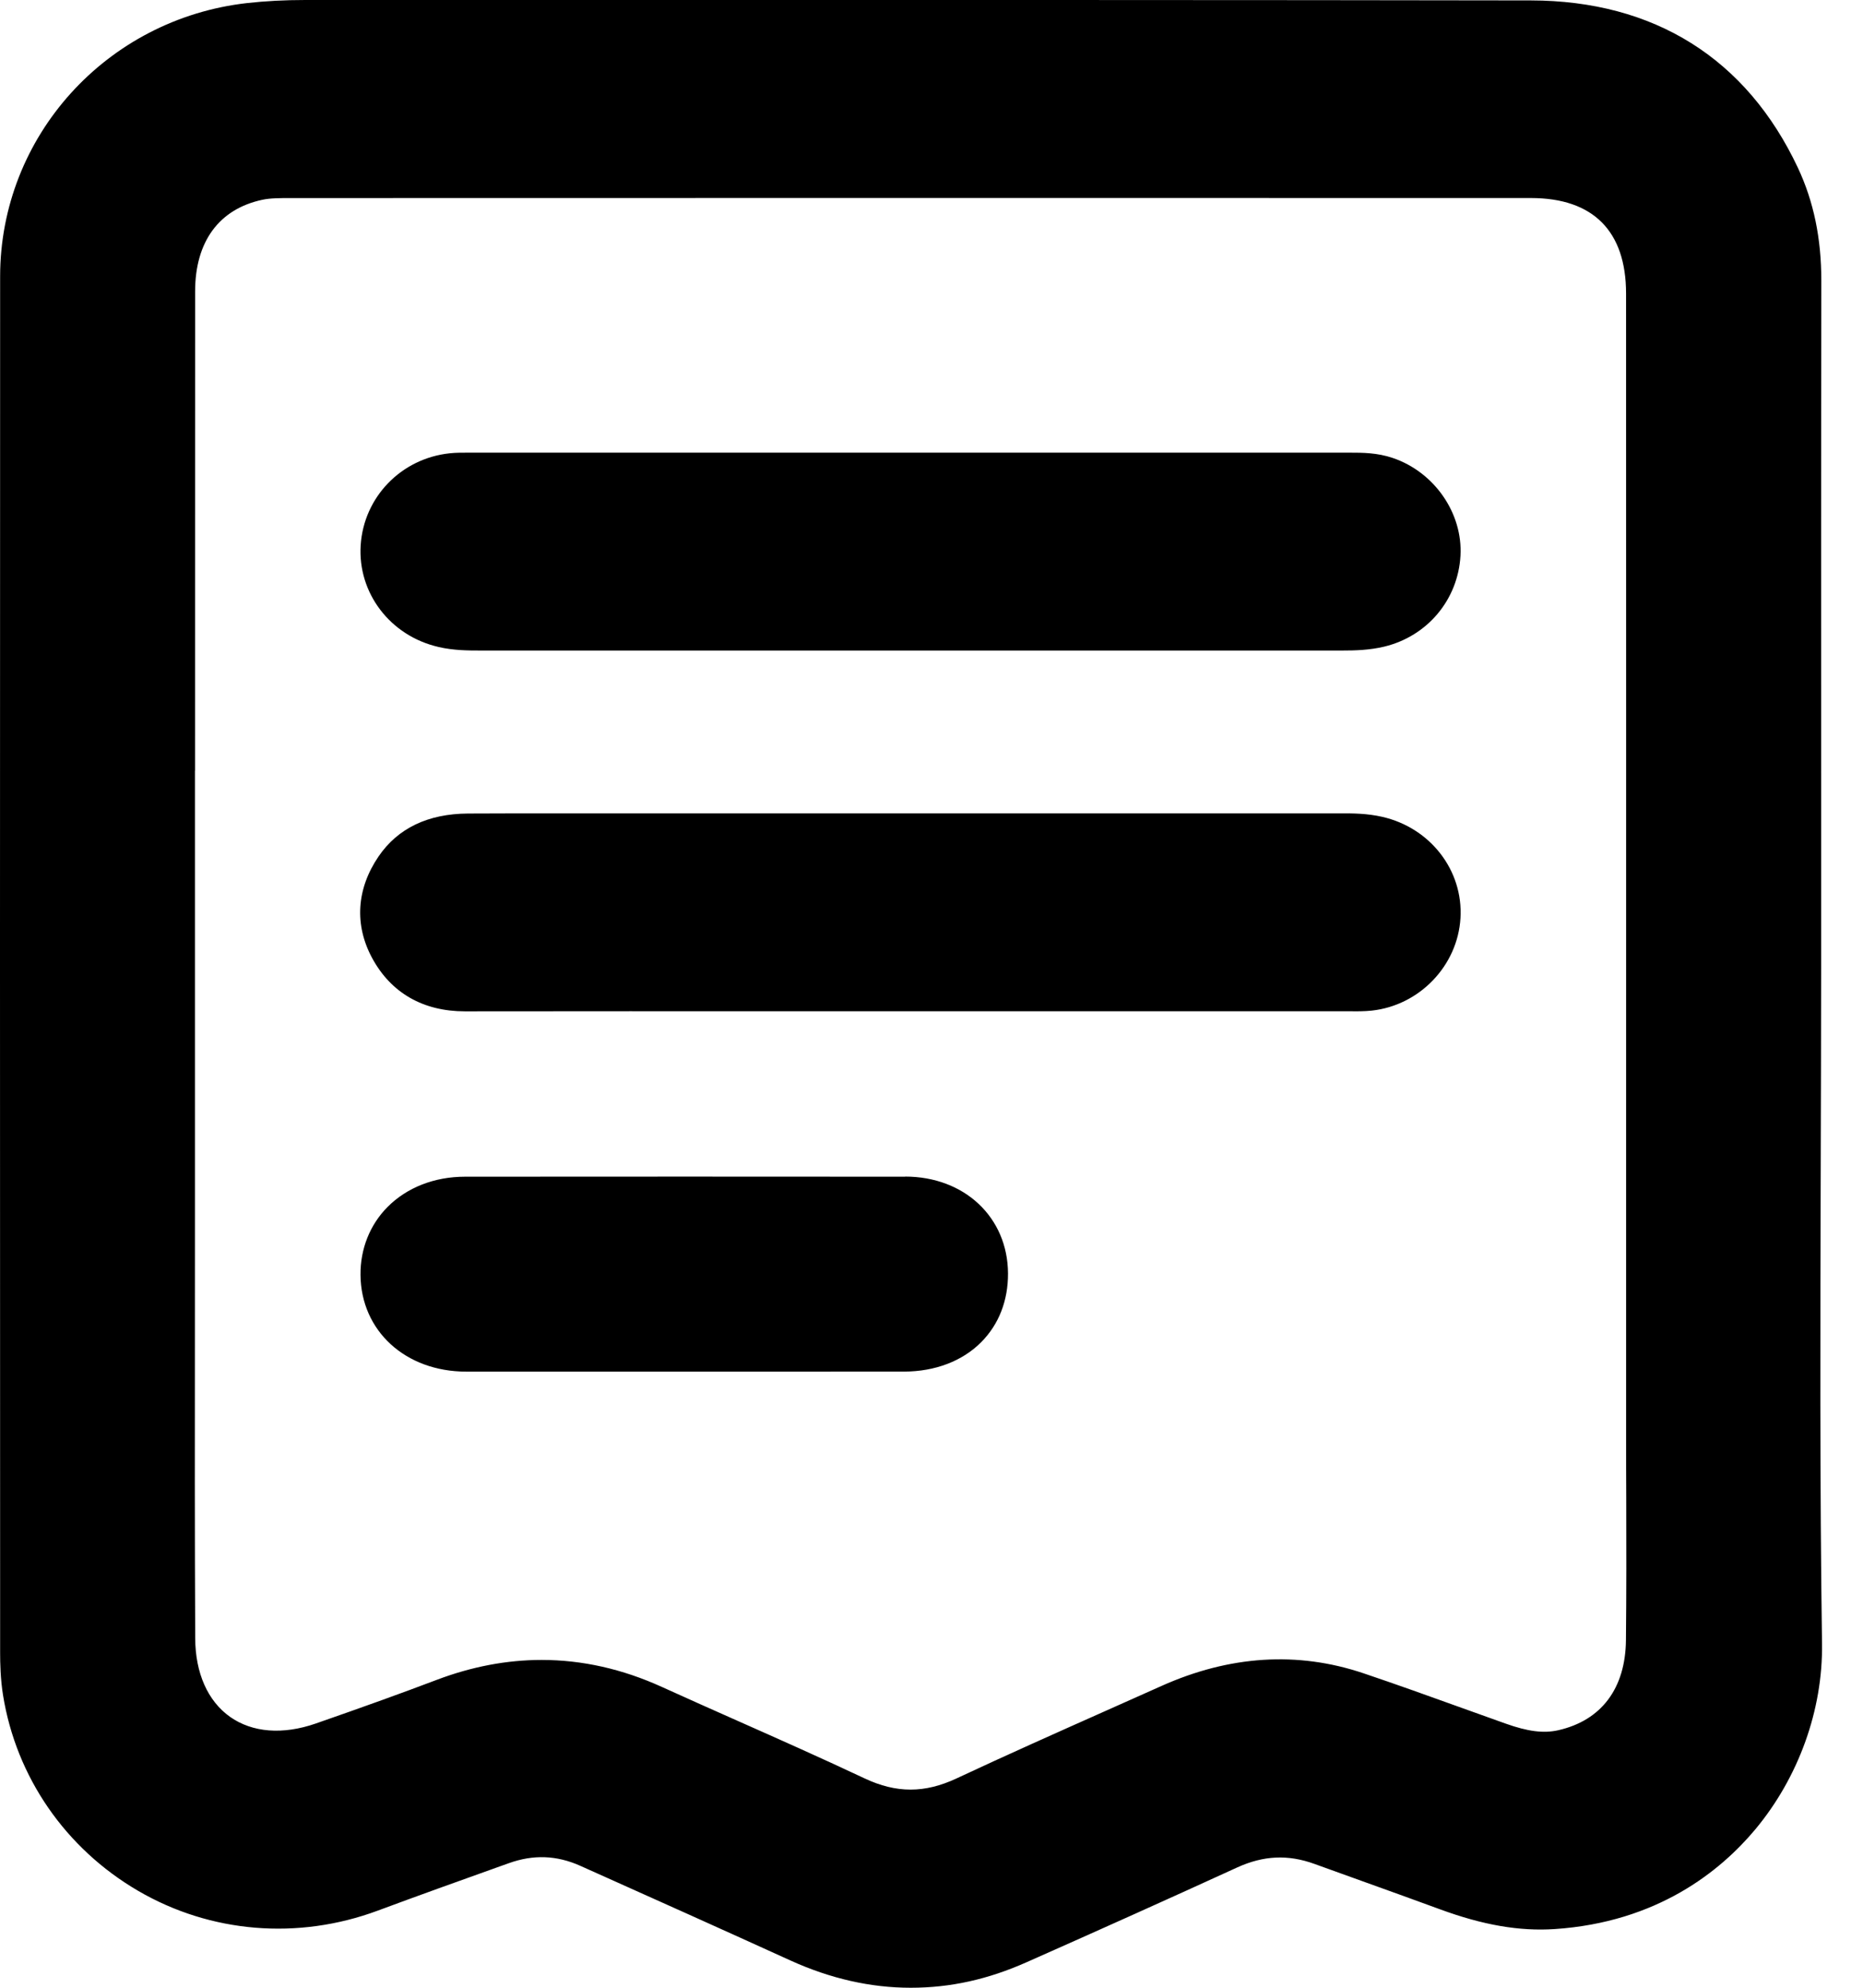
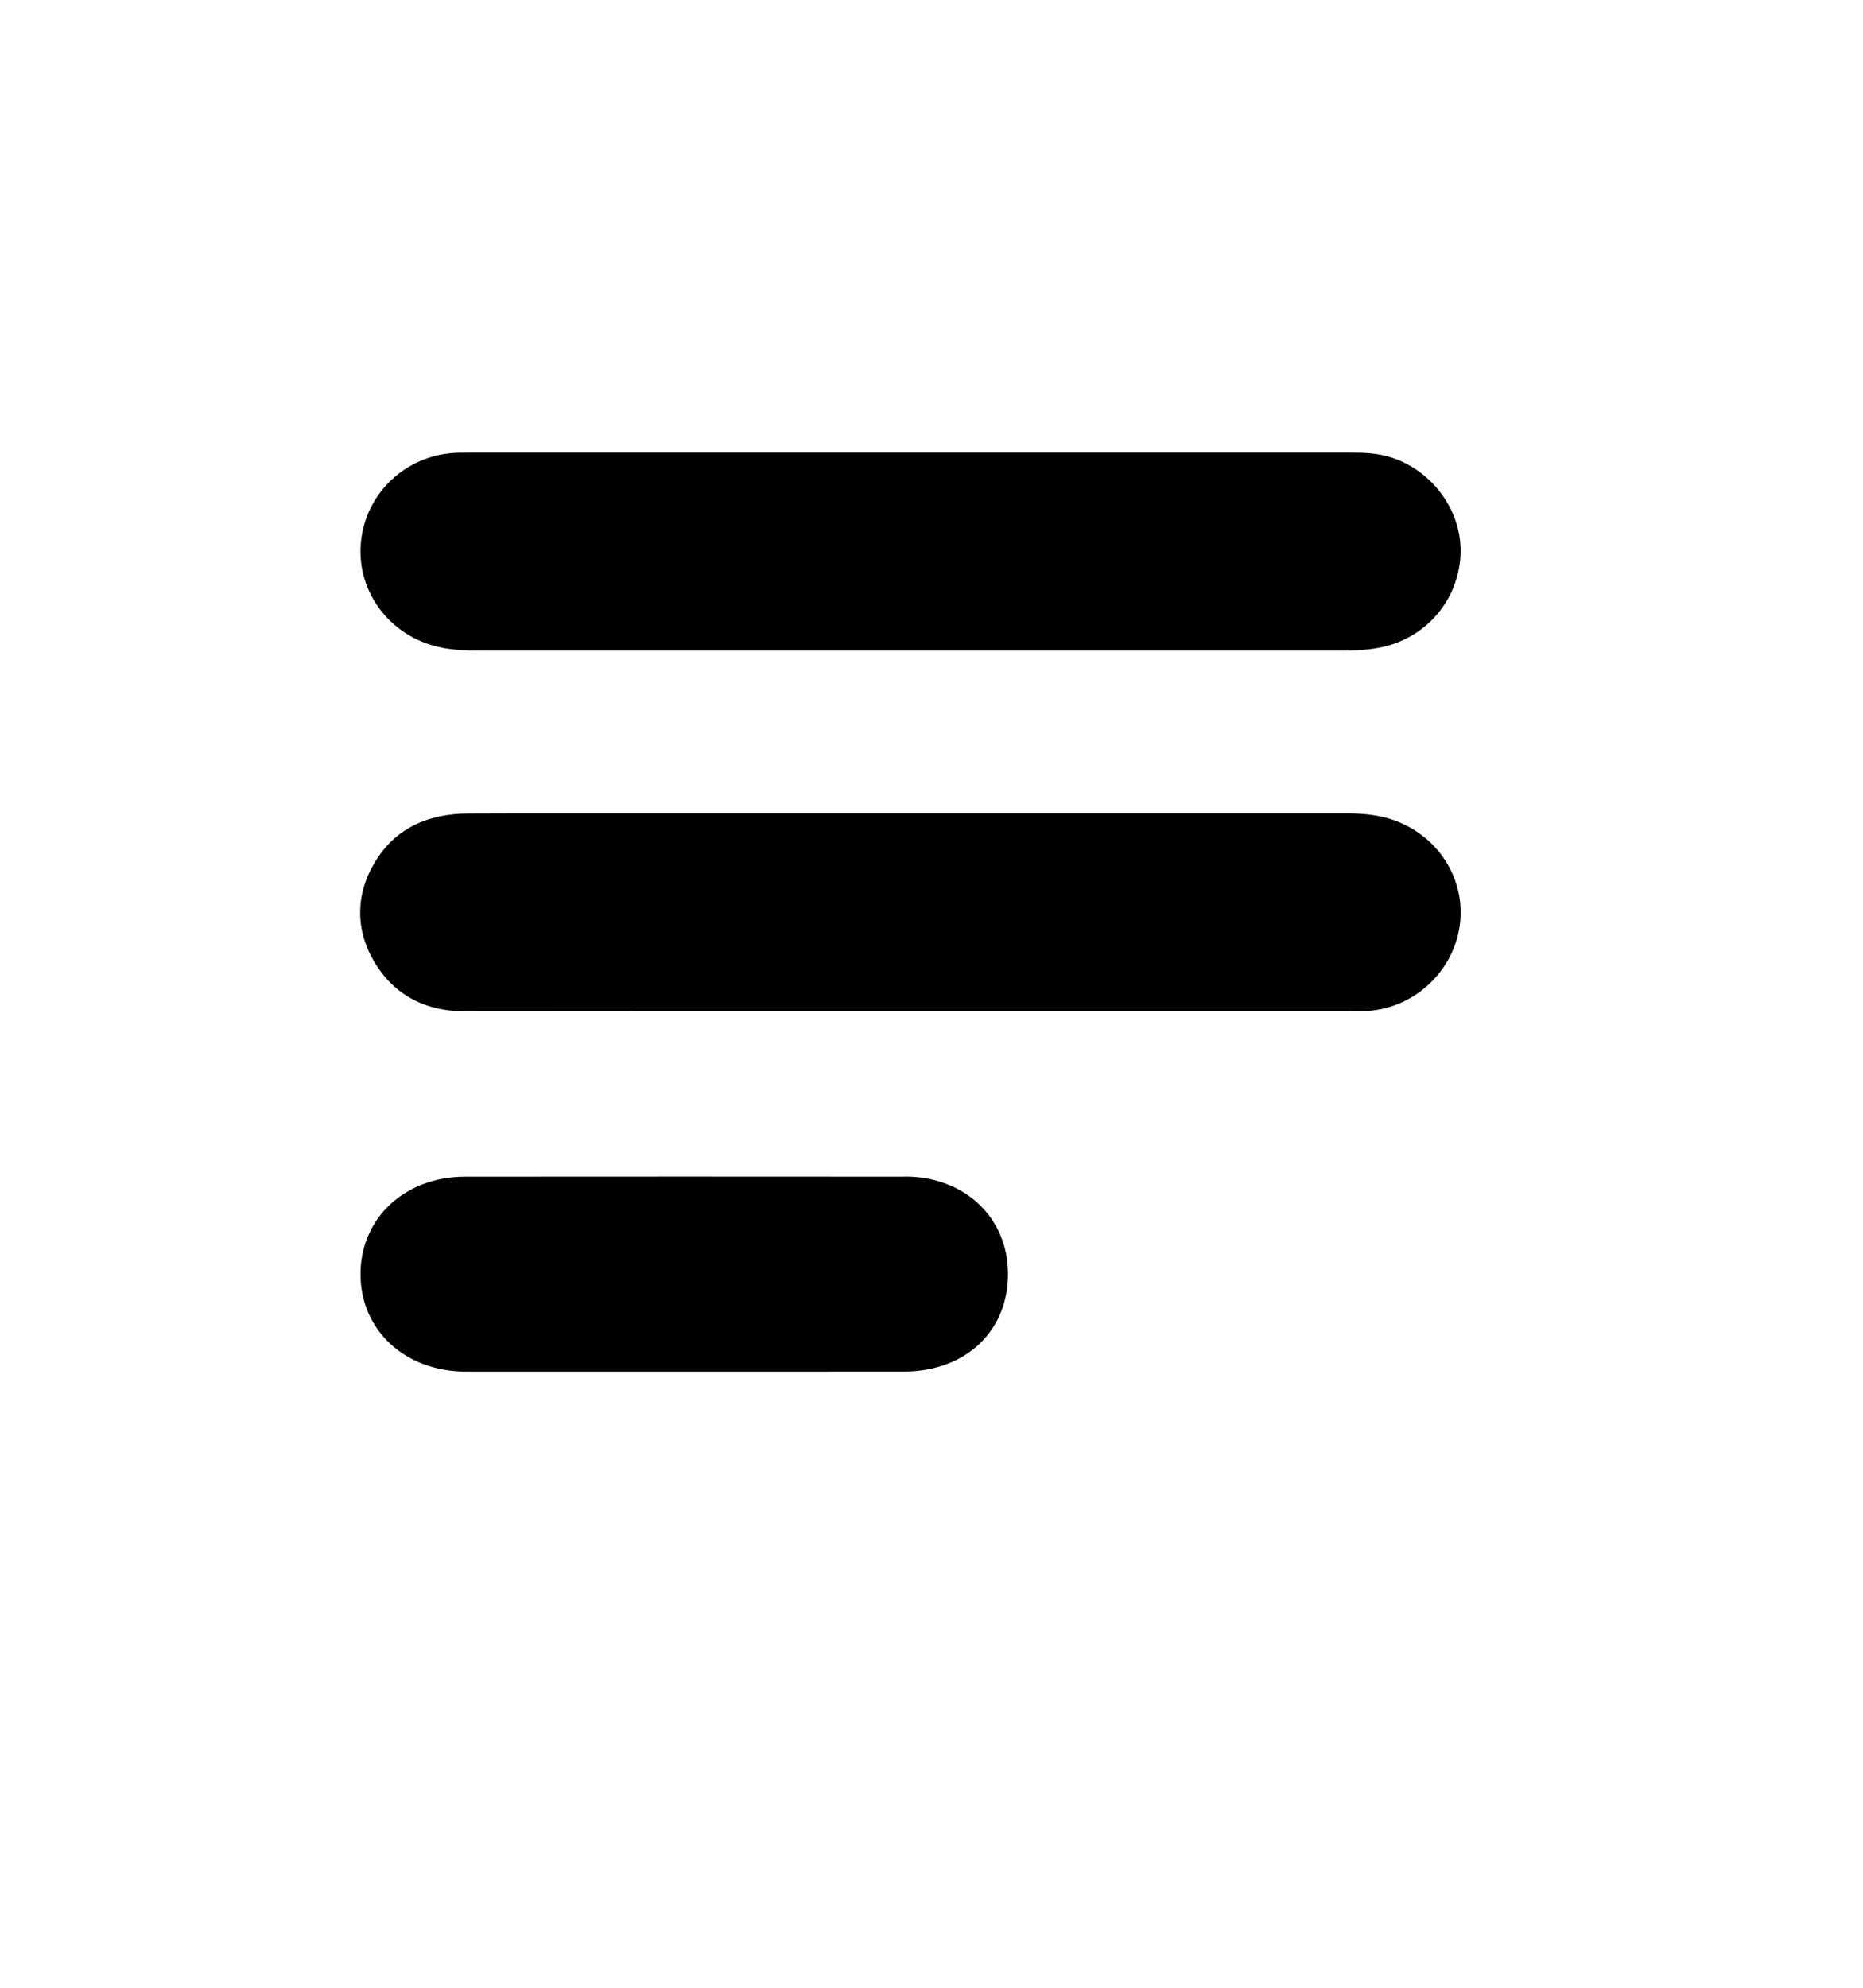
<svg xmlns="http://www.w3.org/2000/svg" width="45" height="48" viewBox="0 0 45 48" fill="none">
-   <path d="M43.979 28.129C43.983 26.533 43.989 24.937 43.989 23.342V19.363C43.989 15.238 43.986 10.972 43.993 6.777C43.994 5.757 43.809 4.866 43.428 4.053C42.186 1.413 39.956 0.015 36.976 0.01C29.917 -0.002 22.738 0 15.798 0C12.989 0 10.181 0 7.371 0C6.87 0 6.411 0.025 5.969 0.074C2.569 0.458 0.005 3.295 0.003 6.674C-0.002 17.518 0 28.544 0.003 39.207V39.909C0.003 40.164 0.011 40.546 0.073 40.933C0.391 42.911 1.58 44.635 3.337 45.66C5.086 46.679 7.195 46.854 9.124 46.138C10.104 45.774 11.106 45.415 12.075 45.069L12.288 44.993C12.882 44.779 13.448 44.8 14.018 45.056C15.902 45.899 17.472 46.604 19.094 47.342C20.059 47.78 21.029 48 21.998 48C22.967 48 23.87 47.795 24.796 47.384C26.602 46.583 28.266 45.836 29.884 45.095C30.519 44.806 31.111 44.778 31.748 45.009C32.155 45.157 32.563 45.303 32.972 45.45C33.573 45.666 34.175 45.882 34.773 46.102C35.82 46.488 36.704 46.639 37.552 46.583C40.031 46.418 41.553 45.185 42.394 44.181C43.443 42.925 44.032 41.291 44.01 39.695C43.956 35.843 43.968 31.922 43.979 28.13V28.129ZM4.711 18.608C4.711 14.751 4.711 10.895 4.713 7.039C4.713 5.834 5.291 5.047 6.338 4.824C6.529 4.783 6.76 4.783 7.009 4.783C16.998 4.78 26.988 4.78 36.978 4.782C38.482 4.782 39.276 5.58 39.277 7.088C39.28 14.043 39.278 20.999 39.278 27.954V34.705C39.278 35.19 39.278 35.675 39.281 36.16C39.284 37.29 39.286 38.46 39.274 39.606C39.262 40.774 38.68 41.546 37.637 41.782C37.285 41.861 36.905 41.813 36.364 41.62C36.014 41.496 35.664 41.37 35.314 41.244C34.537 40.964 33.732 40.675 32.931 40.405C31.342 39.871 29.701 39.975 28.054 40.713C27.613 40.911 27.17 41.108 26.727 41.305C25.537 41.835 24.306 42.383 23.103 42.946C22.335 43.305 21.652 43.305 20.887 42.946C19.877 42.47 18.844 42.011 17.844 41.567C17.223 41.291 16.603 41.016 15.985 40.735C15.032 40.302 14.063 40.084 13.084 40.084C12.243 40.084 11.393 40.245 10.544 40.567C9.705 40.885 8.806 41.209 7.628 41.619C6.831 41.896 6.096 41.839 5.556 41.458C5.018 41.076 4.719 40.403 4.715 39.561C4.704 37.079 4.705 34.556 4.708 32.115C4.708 31.07 4.709 30.024 4.709 28.978V18.608H4.711Z" fill="black" />
  <path d="M11.229 24.422H11.232C13.885 24.419 16.538 24.419 19.191 24.42H21.968C25.478 24.42 28.99 24.42 32.501 24.42H32.614C32.771 24.422 32.95 24.424 33.136 24.404C34.289 24.278 35.21 23.318 35.277 22.17C35.346 21.019 34.55 19.99 33.388 19.725C33.024 19.642 32.677 19.639 32.368 19.642H14.324H13.497C12.766 19.642 12.034 19.64 11.303 19.645C10.335 19.651 9.608 20.001 9.142 20.684C8.611 21.465 8.556 22.334 8.989 23.135C9.444 23.976 10.219 24.422 11.23 24.422H11.229Z" fill="black" />
-   <path d="M10.588 15.623C10.961 15.709 11.319 15.709 11.606 15.709H24.218C26.95 15.709 29.681 15.709 32.413 15.709H32.421C32.723 15.709 33.076 15.701 33.435 15.615C34.476 15.365 35.217 14.483 35.277 13.422C35.336 12.393 34.646 11.398 33.639 11.058C33.264 10.931 32.902 10.931 32.611 10.931H11.394H11.309C11.175 10.931 11.024 10.929 10.864 10.946C9.691 11.069 8.787 12.003 8.712 13.166C8.638 14.321 9.426 15.354 10.588 15.622V15.623Z" fill="black" />
+   <path d="M10.588 15.623C10.961 15.709 11.319 15.709 11.606 15.709H24.218C26.95 15.709 29.681 15.709 32.413 15.709H32.421C32.723 15.709 33.076 15.701 33.435 15.615C34.476 15.365 35.217 14.483 35.277 13.422C35.336 12.393 34.646 11.398 33.639 11.058C33.264 10.931 32.902 10.931 32.611 10.931H11.394C11.175 10.931 11.024 10.929 10.864 10.946C9.691 11.069 8.787 12.003 8.712 13.166C8.638 14.321 9.426 15.354 10.588 15.622V15.623Z" fill="black" />
  <path d="M21.861 28.415C18.318 28.412 14.776 28.412 11.233 28.415C10.492 28.415 9.828 28.676 9.361 29.146C8.934 29.576 8.702 30.16 8.708 30.787C8.719 32.138 9.793 33.121 11.26 33.122C12.486 33.123 13.71 33.123 14.936 33.122H16.524H18.11C18.639 33.122 19.168 33.122 19.697 33.122C20.411 33.122 21.126 33.122 21.841 33.121C22.587 33.119 23.248 32.867 23.701 32.41C24.127 31.981 24.351 31.407 24.348 30.75C24.341 29.396 23.296 28.412 21.863 28.412L21.861 28.415Z" fill="black" />
</svg>